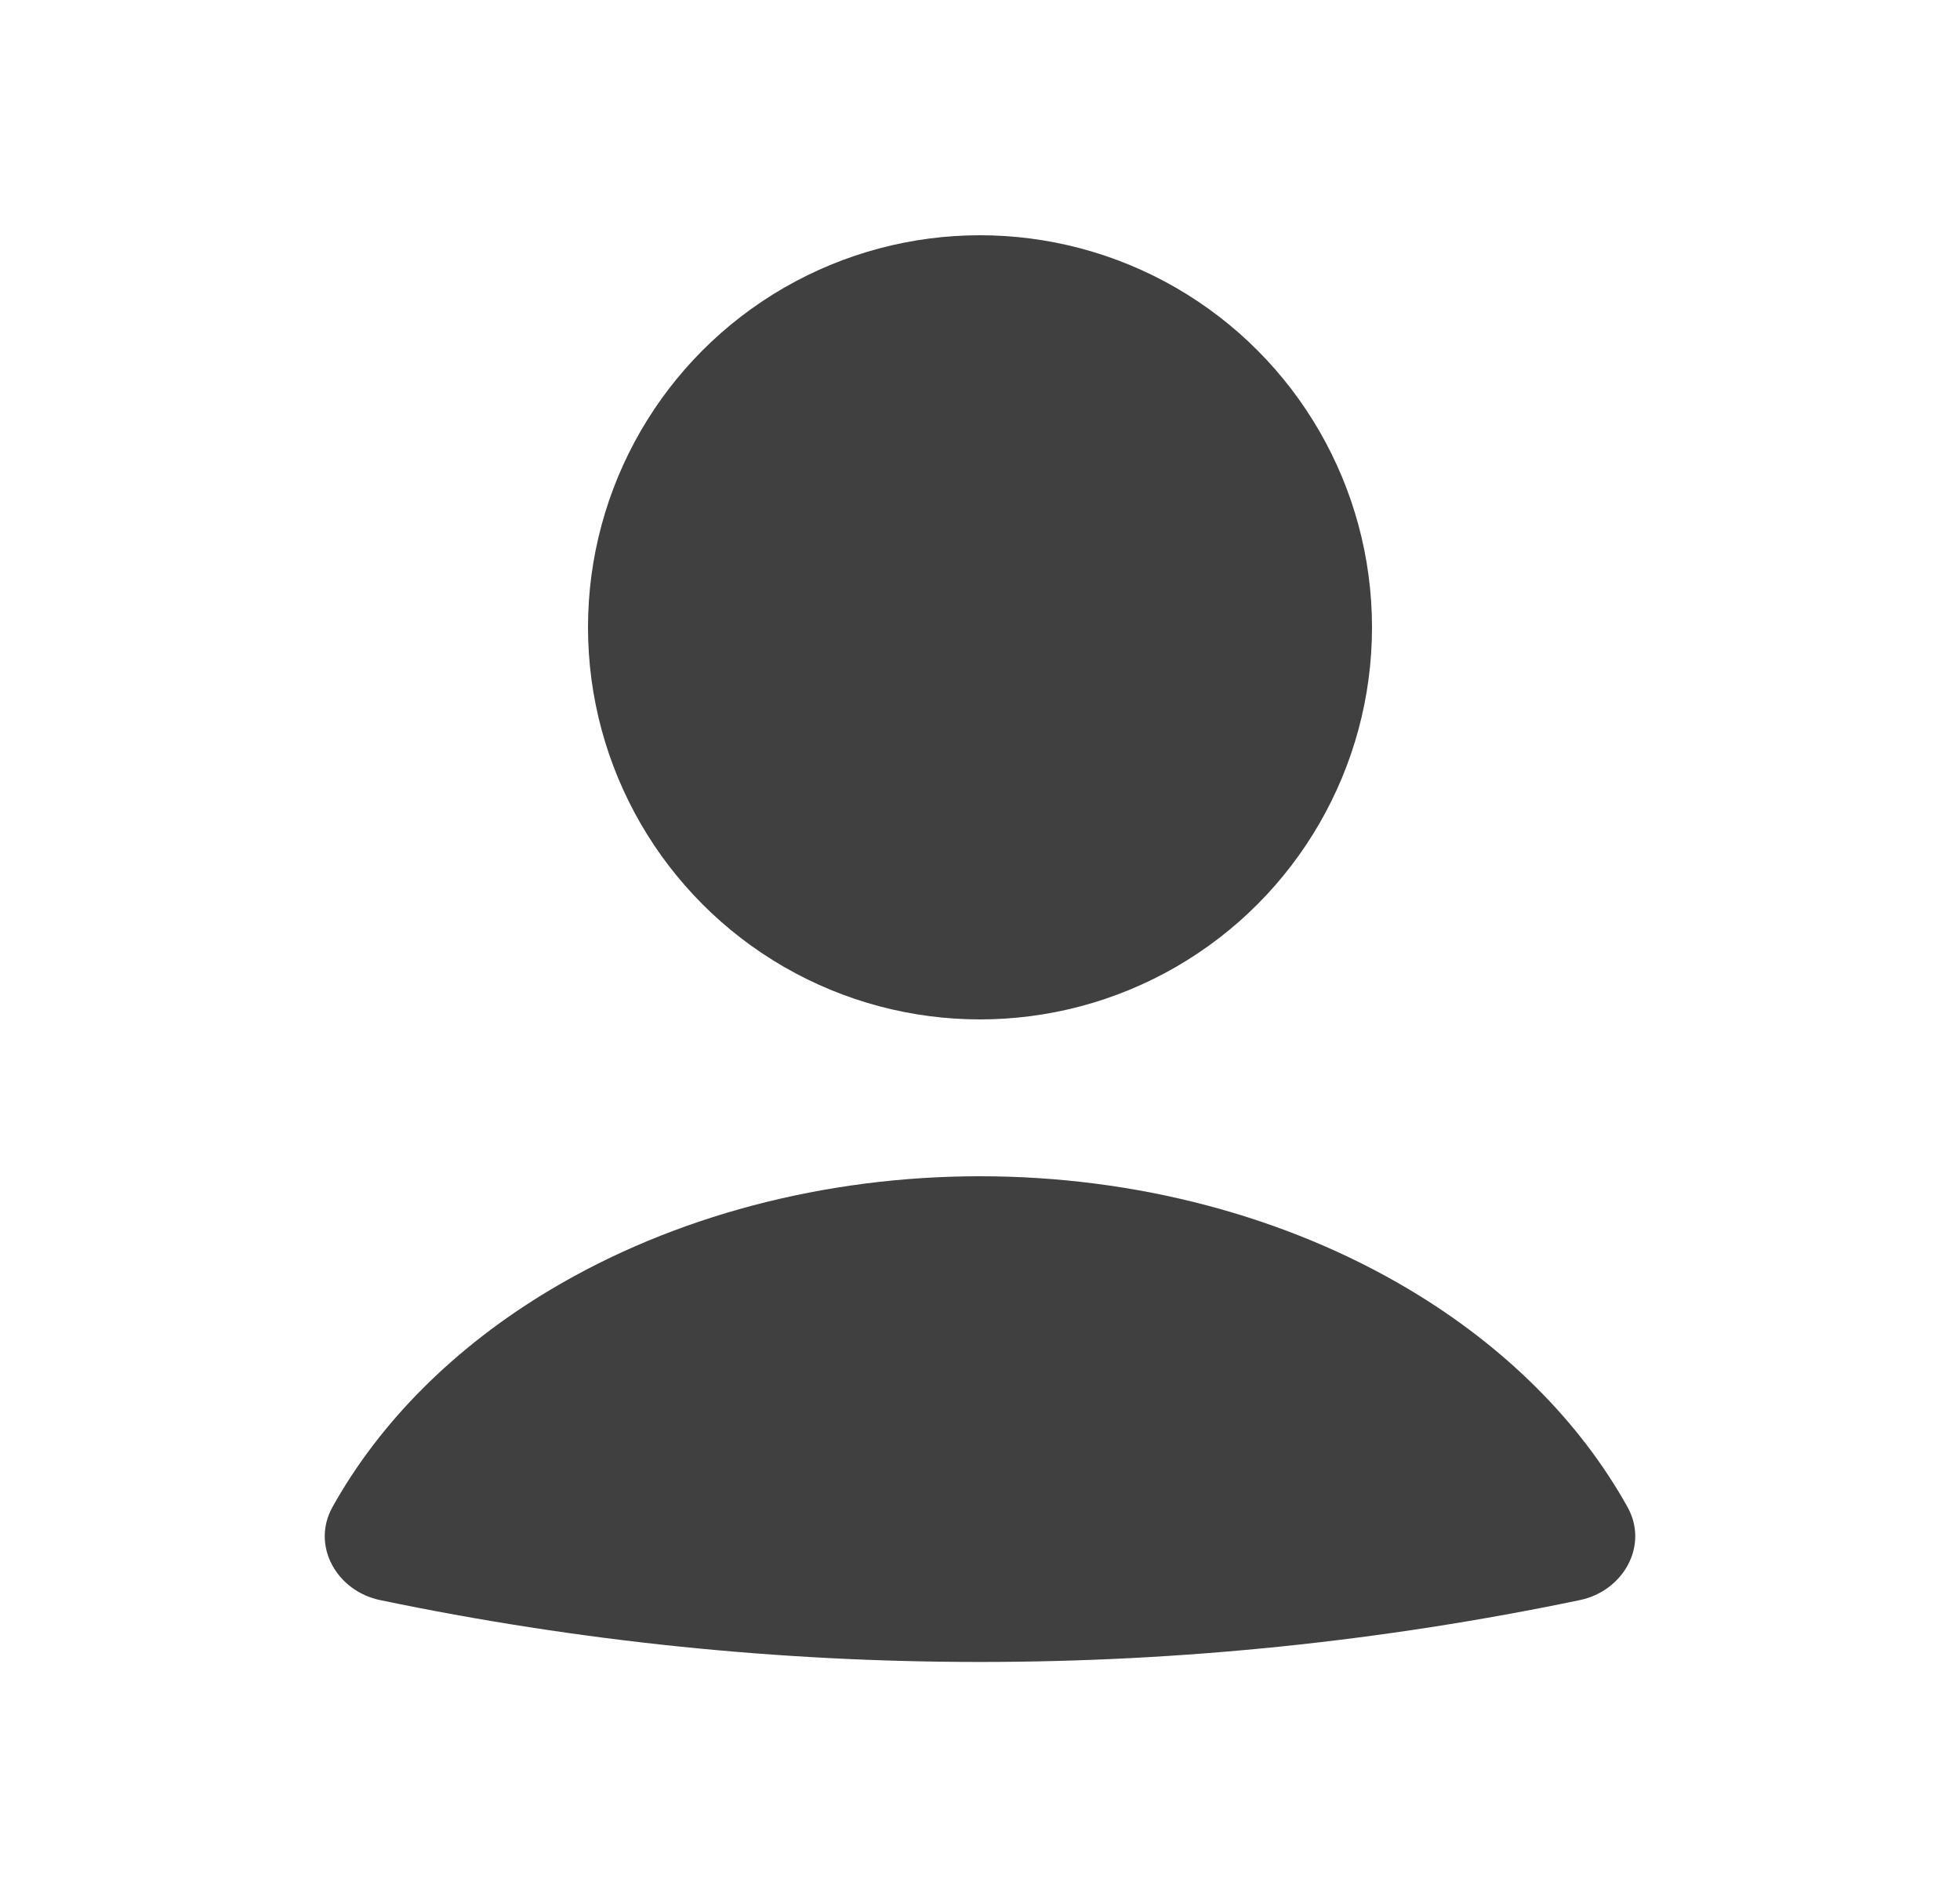
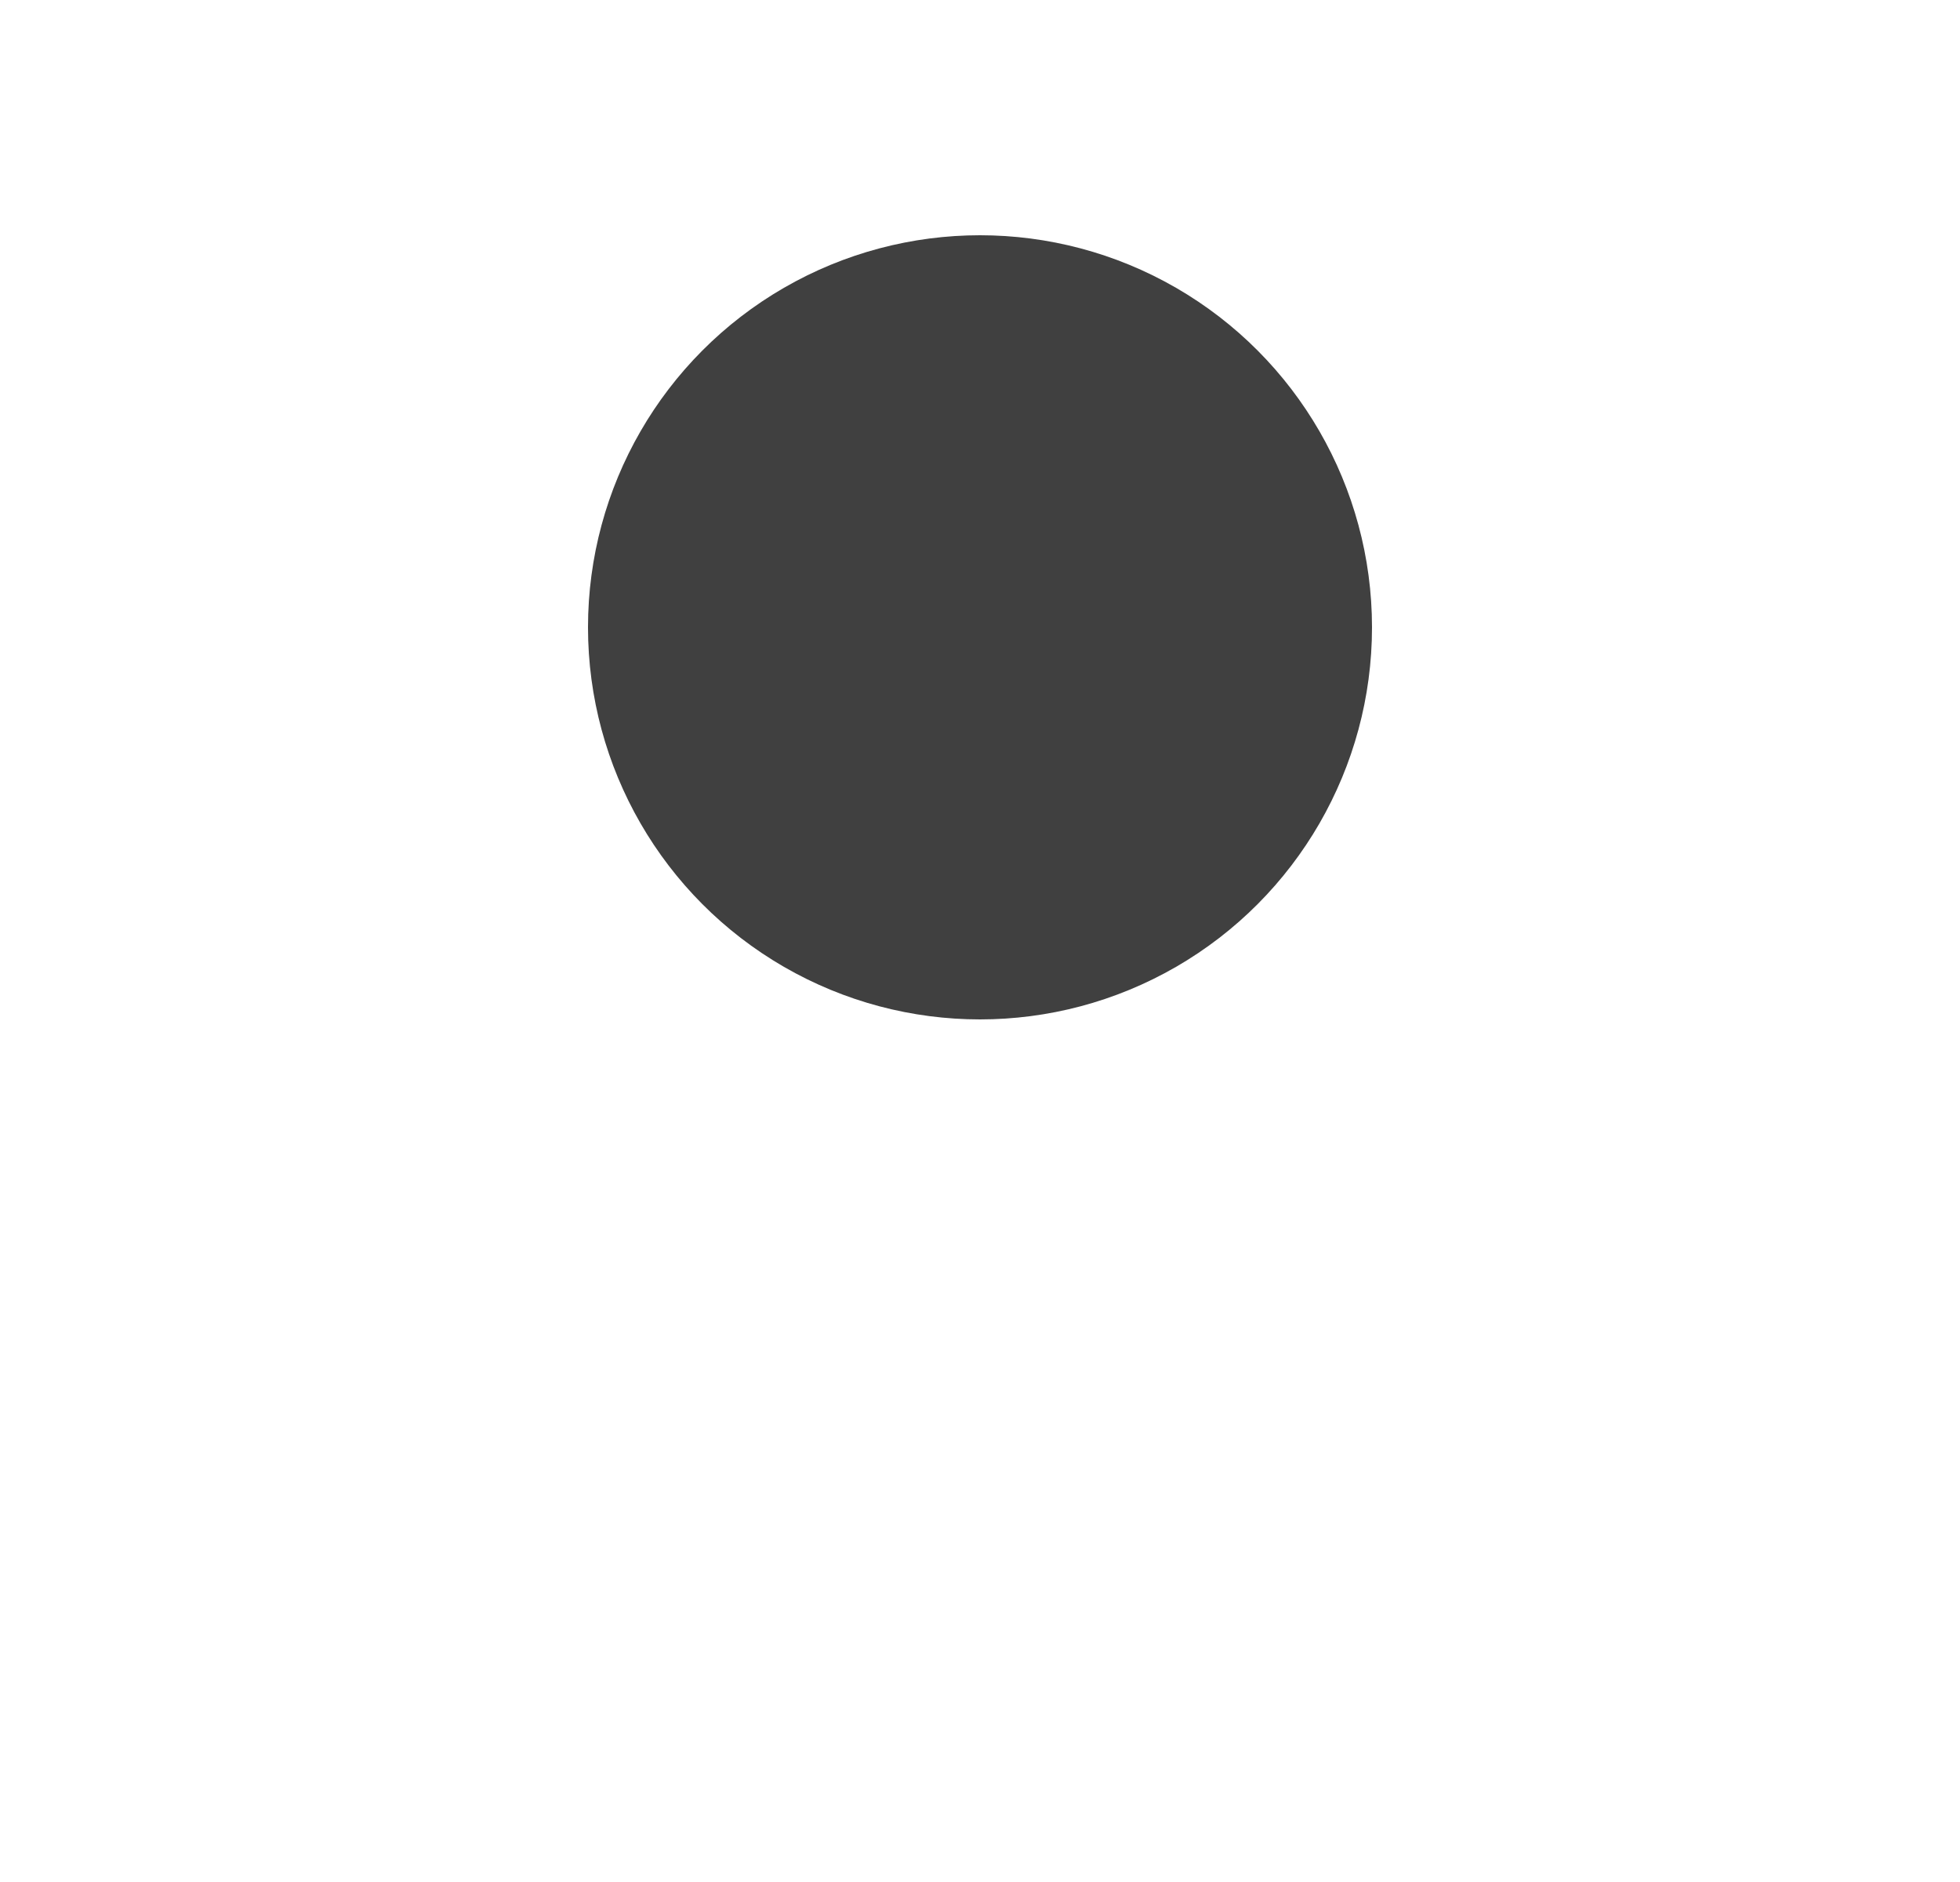
<svg xmlns="http://www.w3.org/2000/svg" width="25" height="24" viewBox="0 0 25 24" fill="none">
-   <path d="M20.151 20.405C20.704 20.29 21.034 19.712 20.759 19.218C20.153 18.131 19.199 17.175 17.979 16.447C16.407 15.508 14.481 15 12.5 15C10.519 15 8.593 15.508 7.021 16.447C5.801 17.175 4.847 18.131 4.241 19.218C3.966 19.712 4.296 20.29 4.848 20.405V20.405C9.895 21.457 15.105 21.457 20.151 20.405V20.405Z" fill="#404040" />
  <circle cx="12.5" cy="8" r="5" fill="#404040" />
</svg>